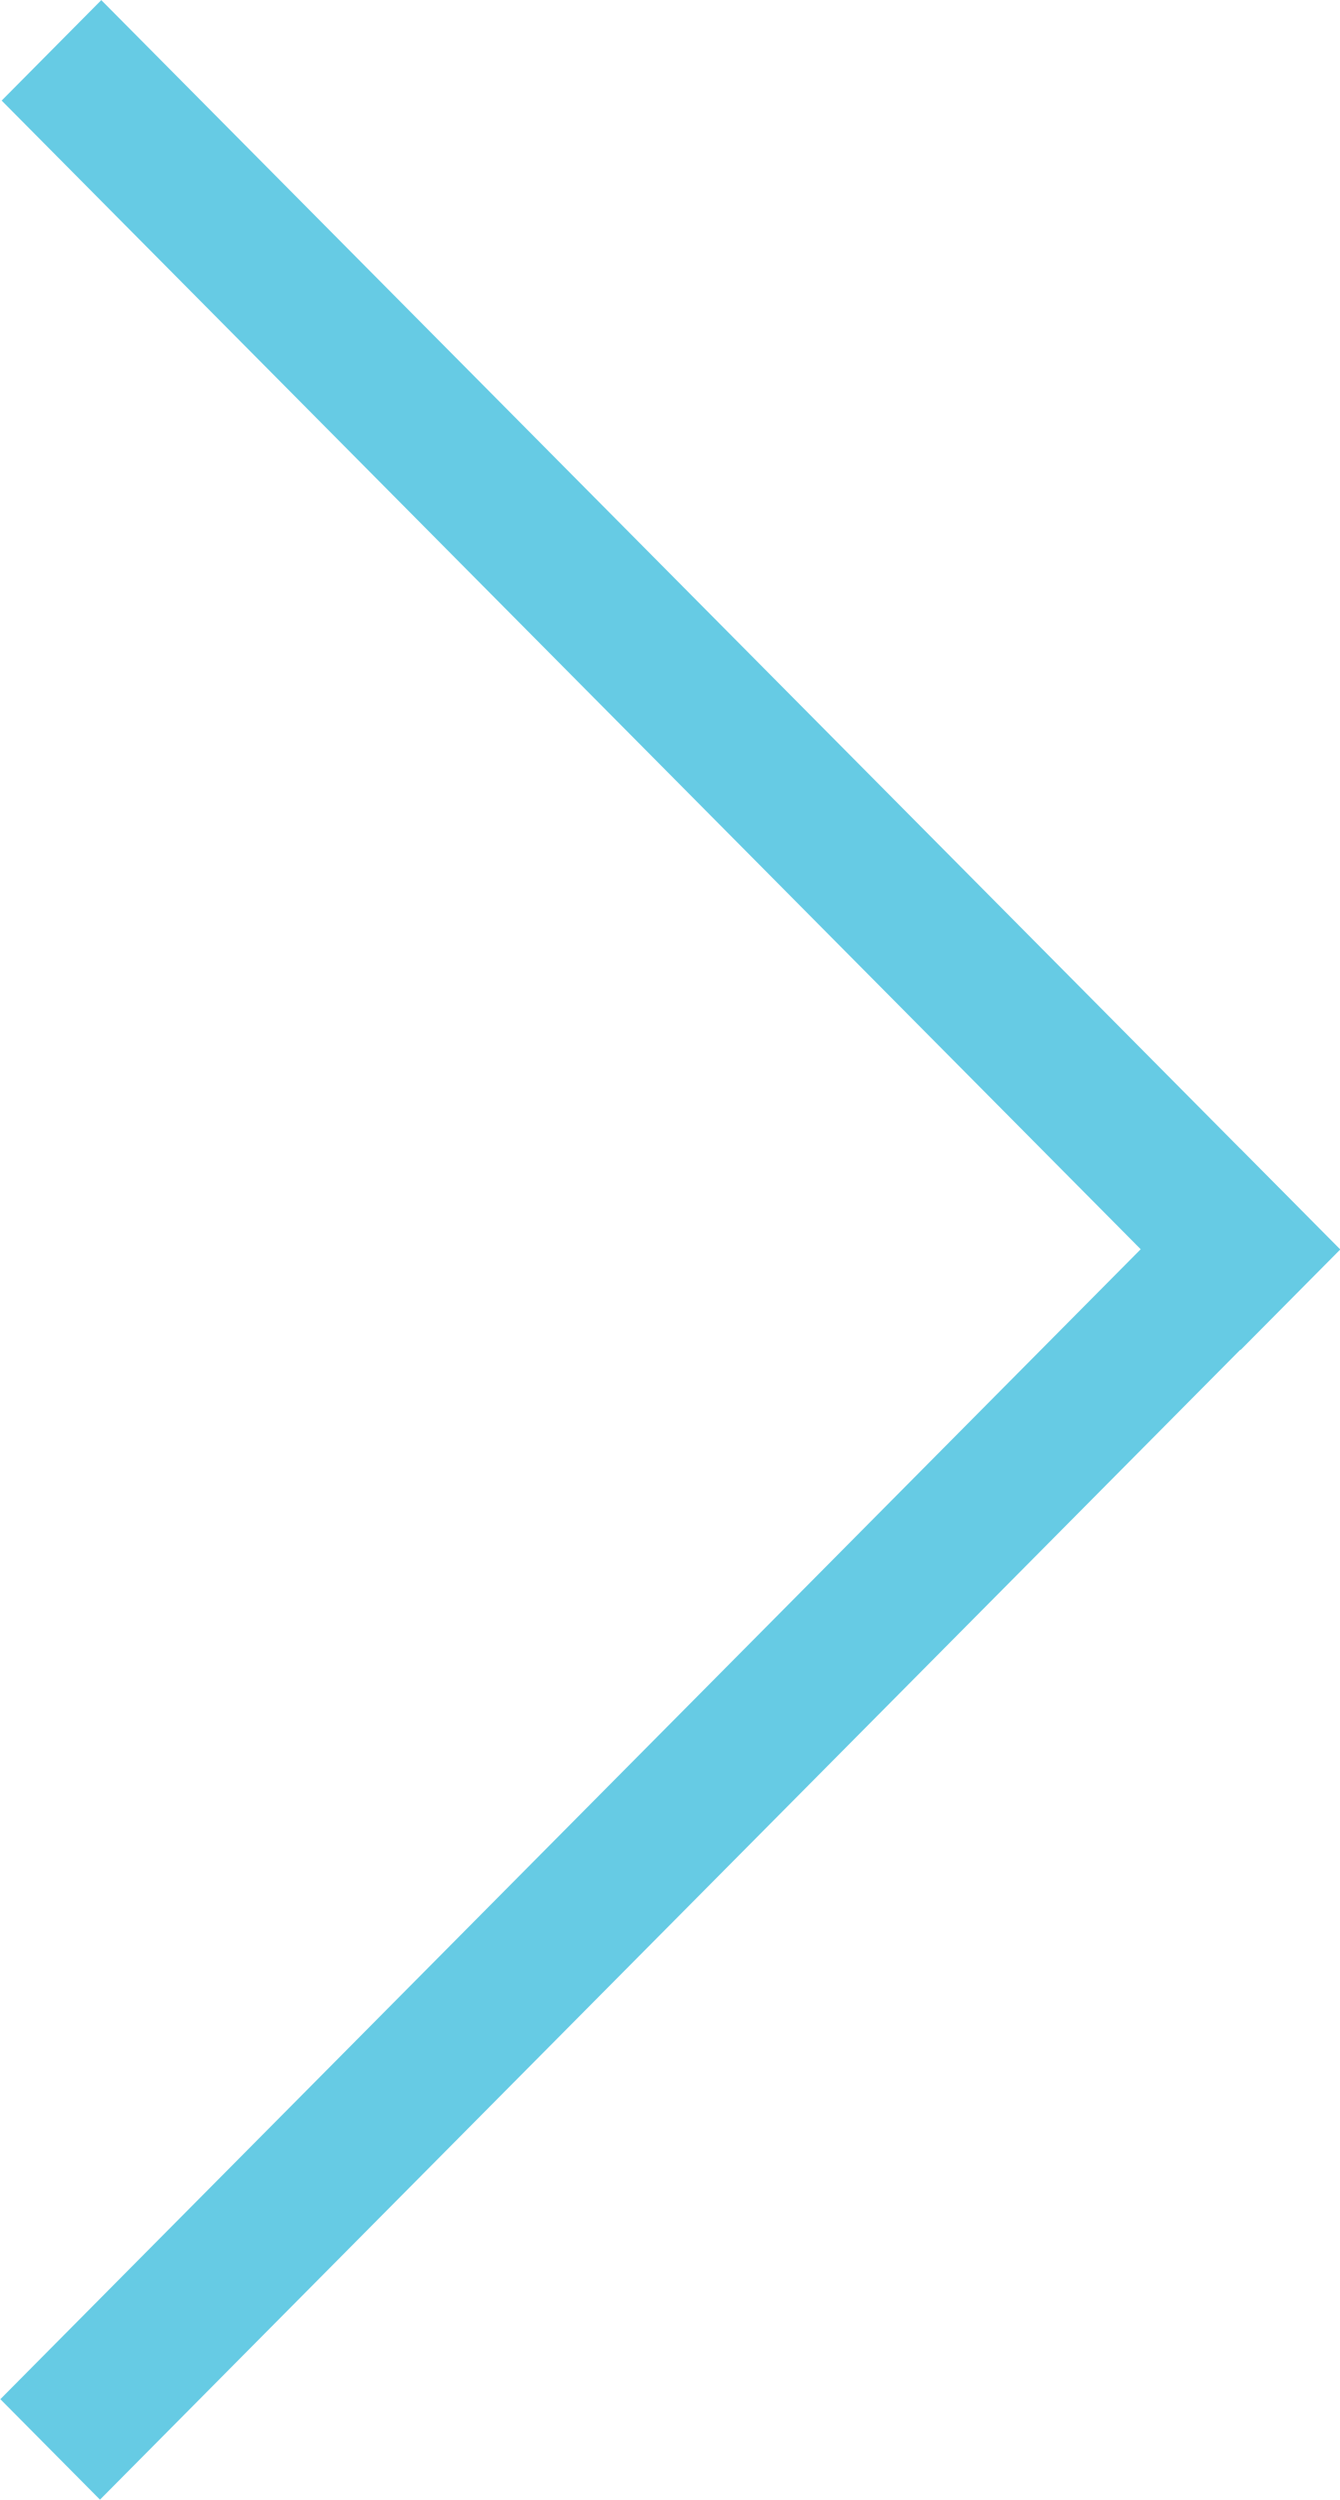
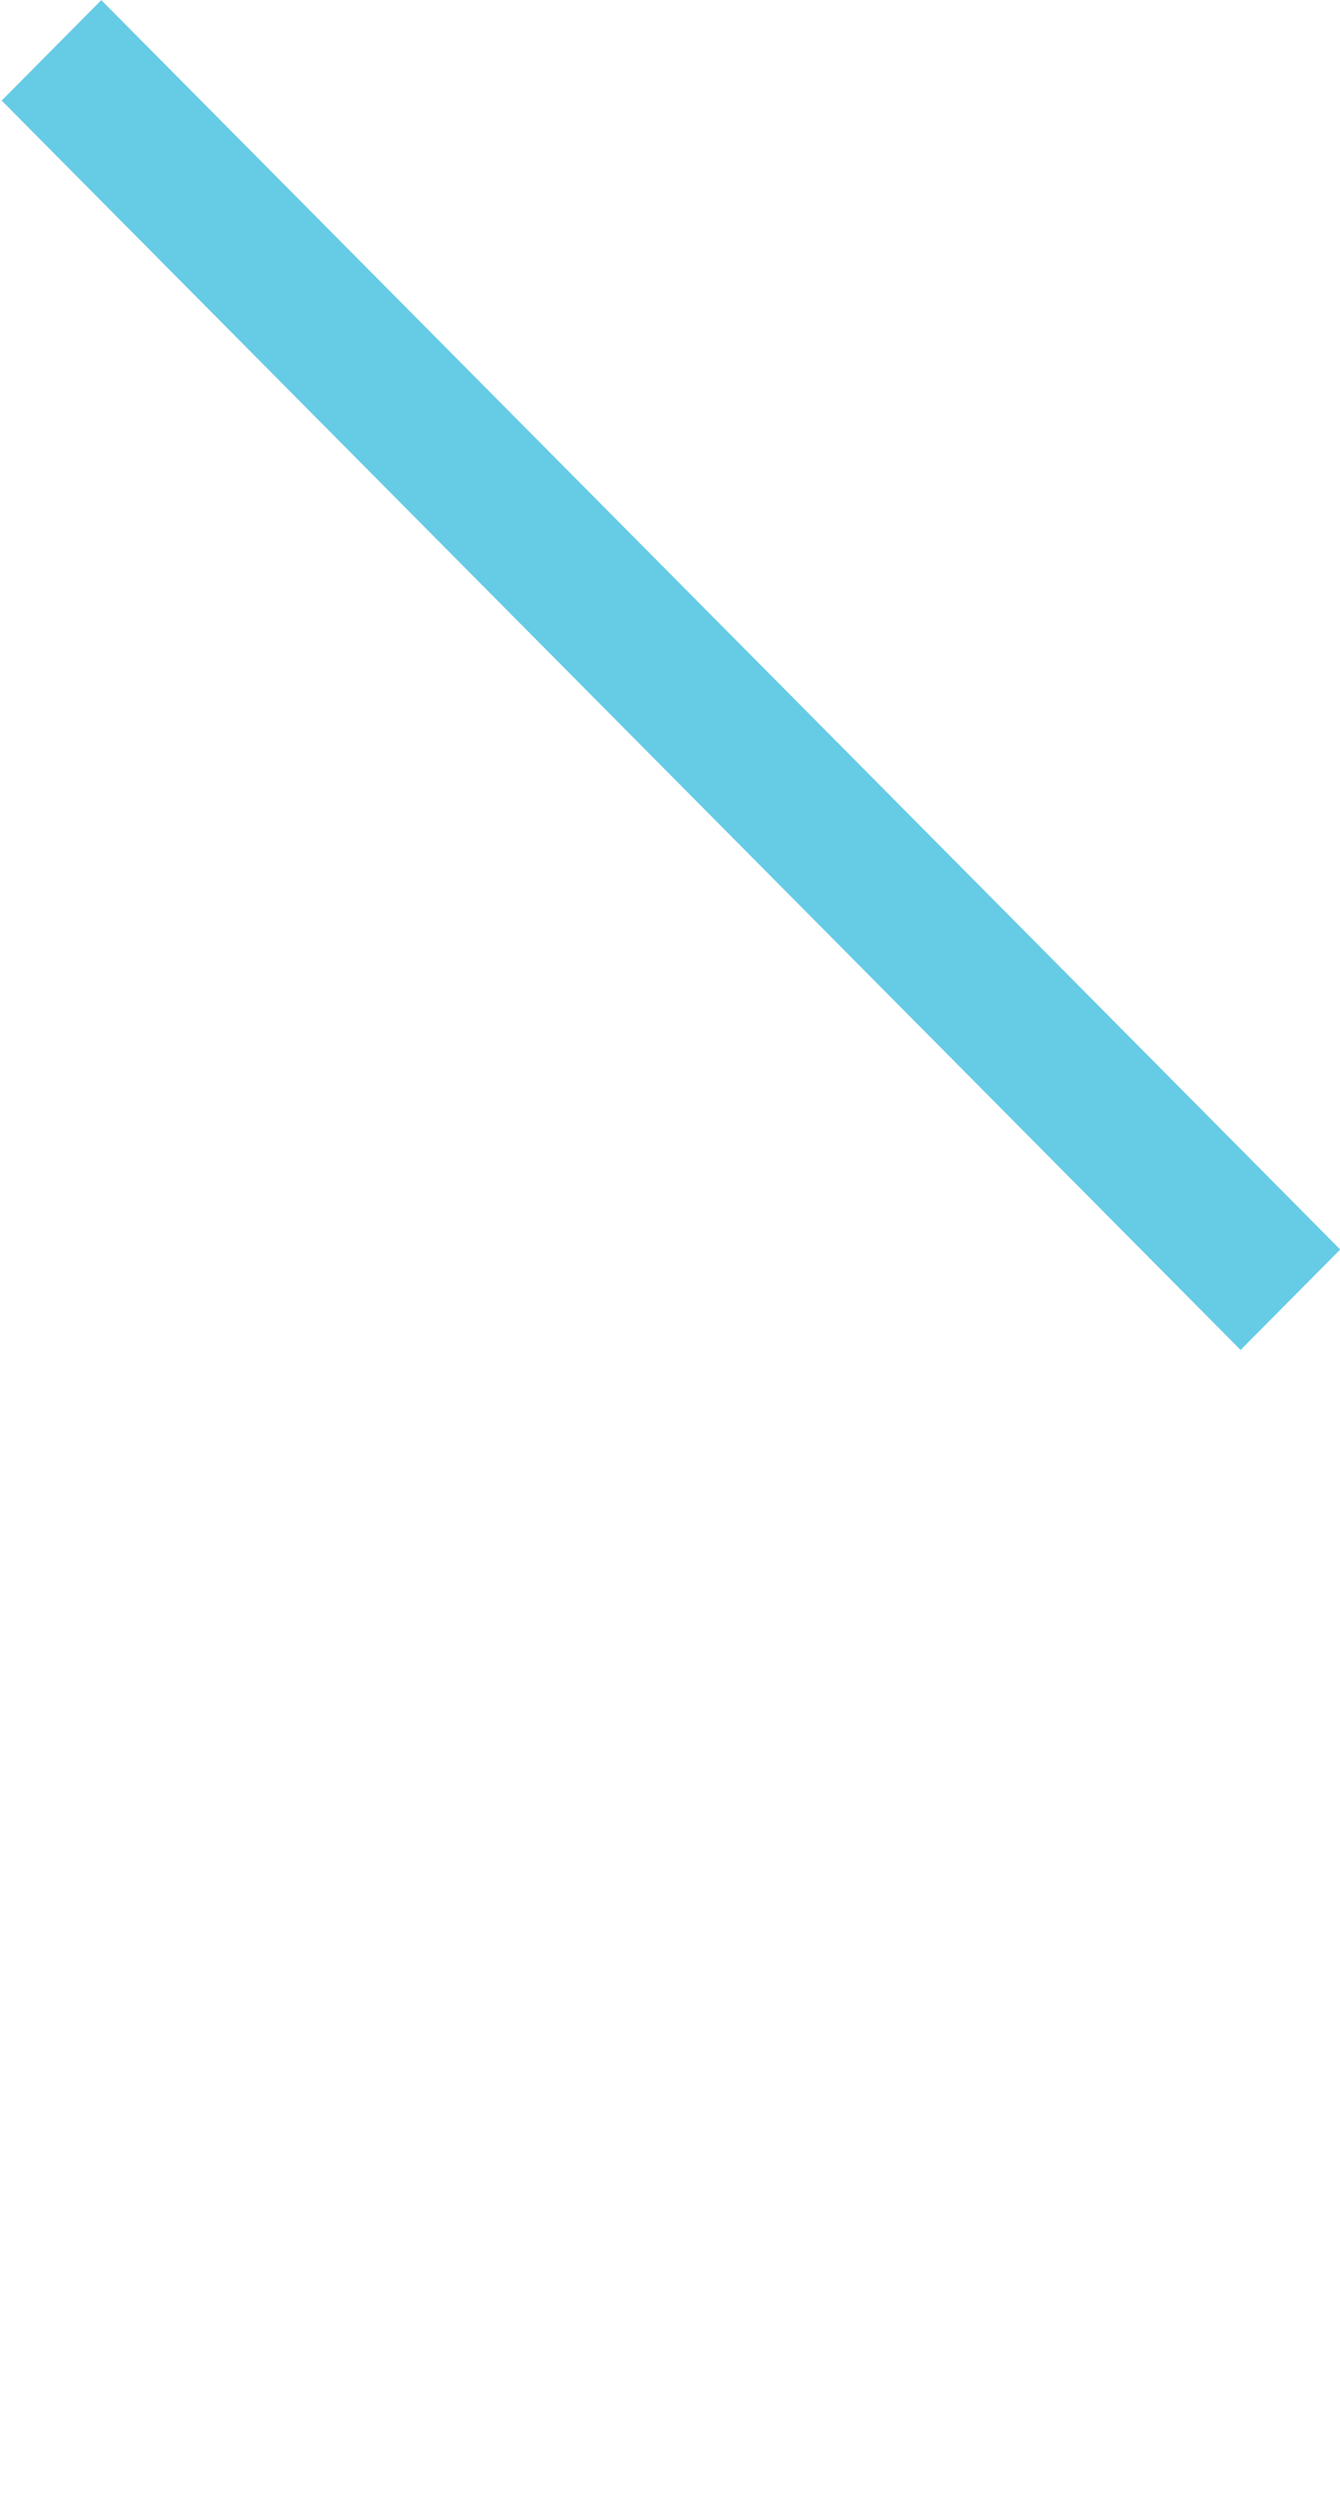
<svg xmlns="http://www.w3.org/2000/svg" width="37" height="69" viewBox="0 0 37 69" fill="none">
  <g clip-path="url(#clip0_312_1321)">
    <path d="M2.797 0.003L0.046 2.776L34.255 37.258L37.006 34.485L2.797 0.003Z" fill="#66CBE4" />
-     <path d="M36.998 34.479L34.247 31.706L0.01 66.215L2.761 68.988L36.998 34.479Z" fill="#66CBE4" />
  </g>
  <defs>
    <clipPath id="clip0_312_1321">
      <rect width="37" height="69" fill="white" />
    </clipPath>
  </defs>
</svg>